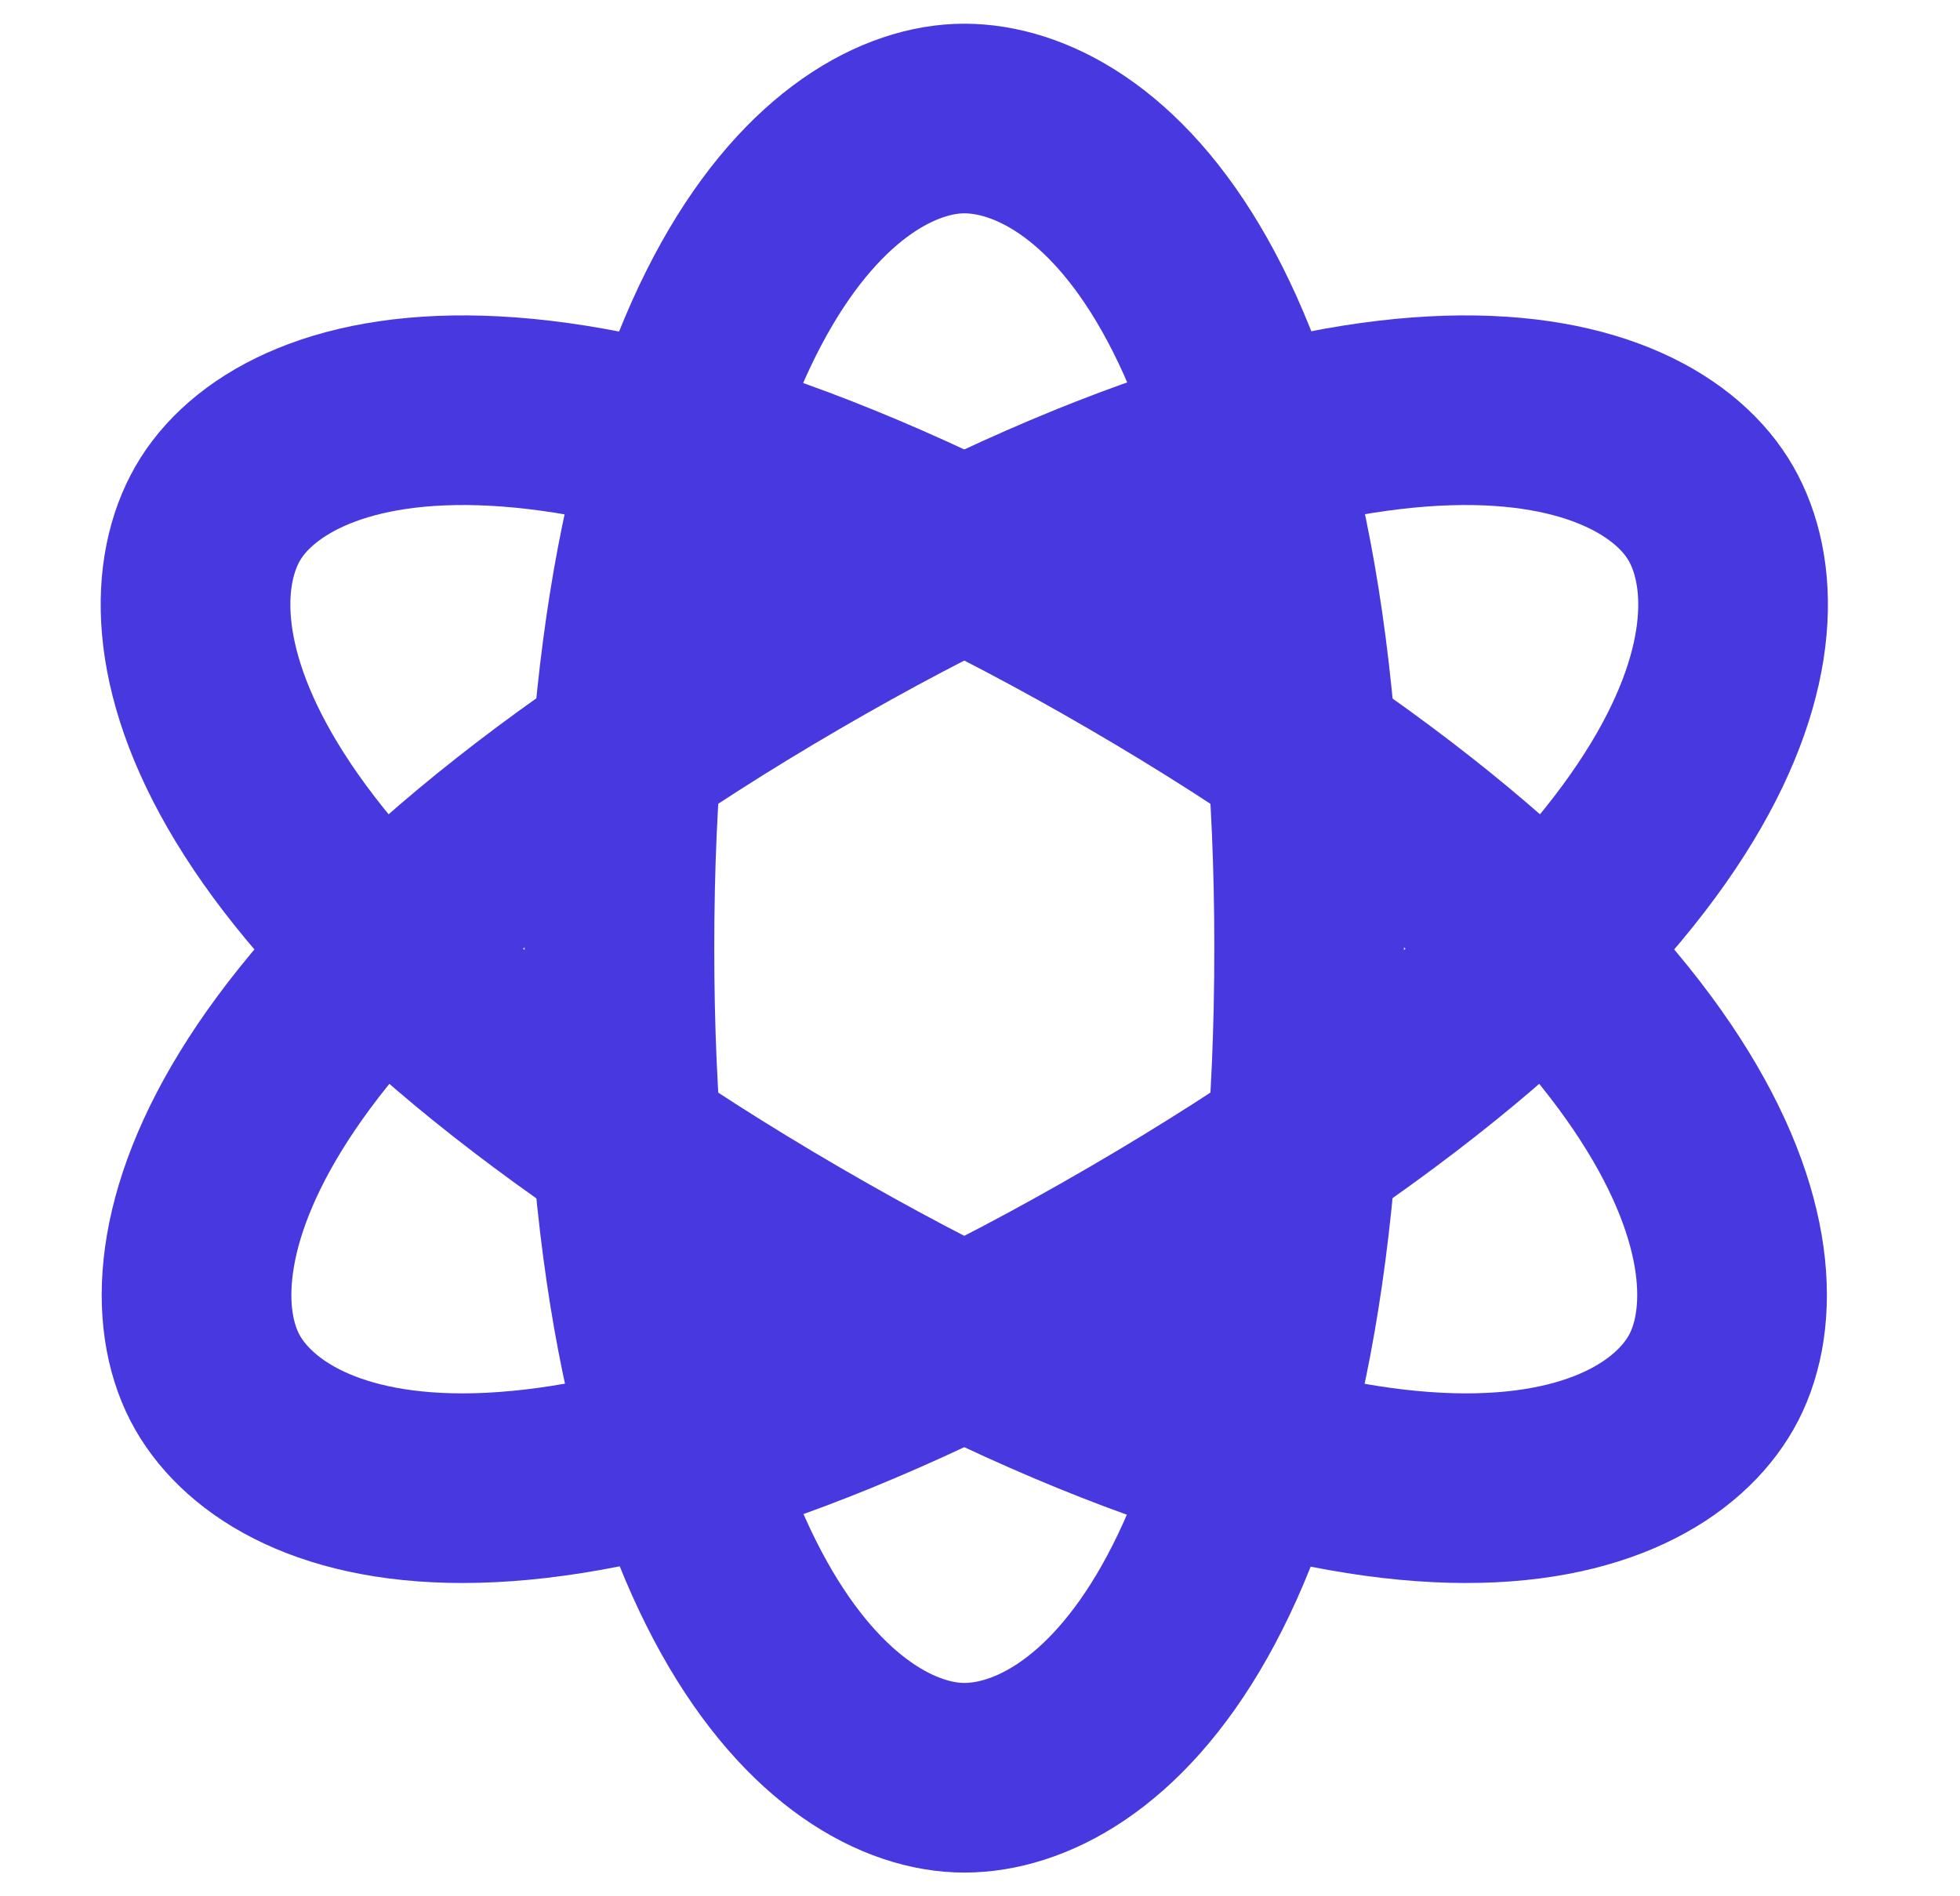
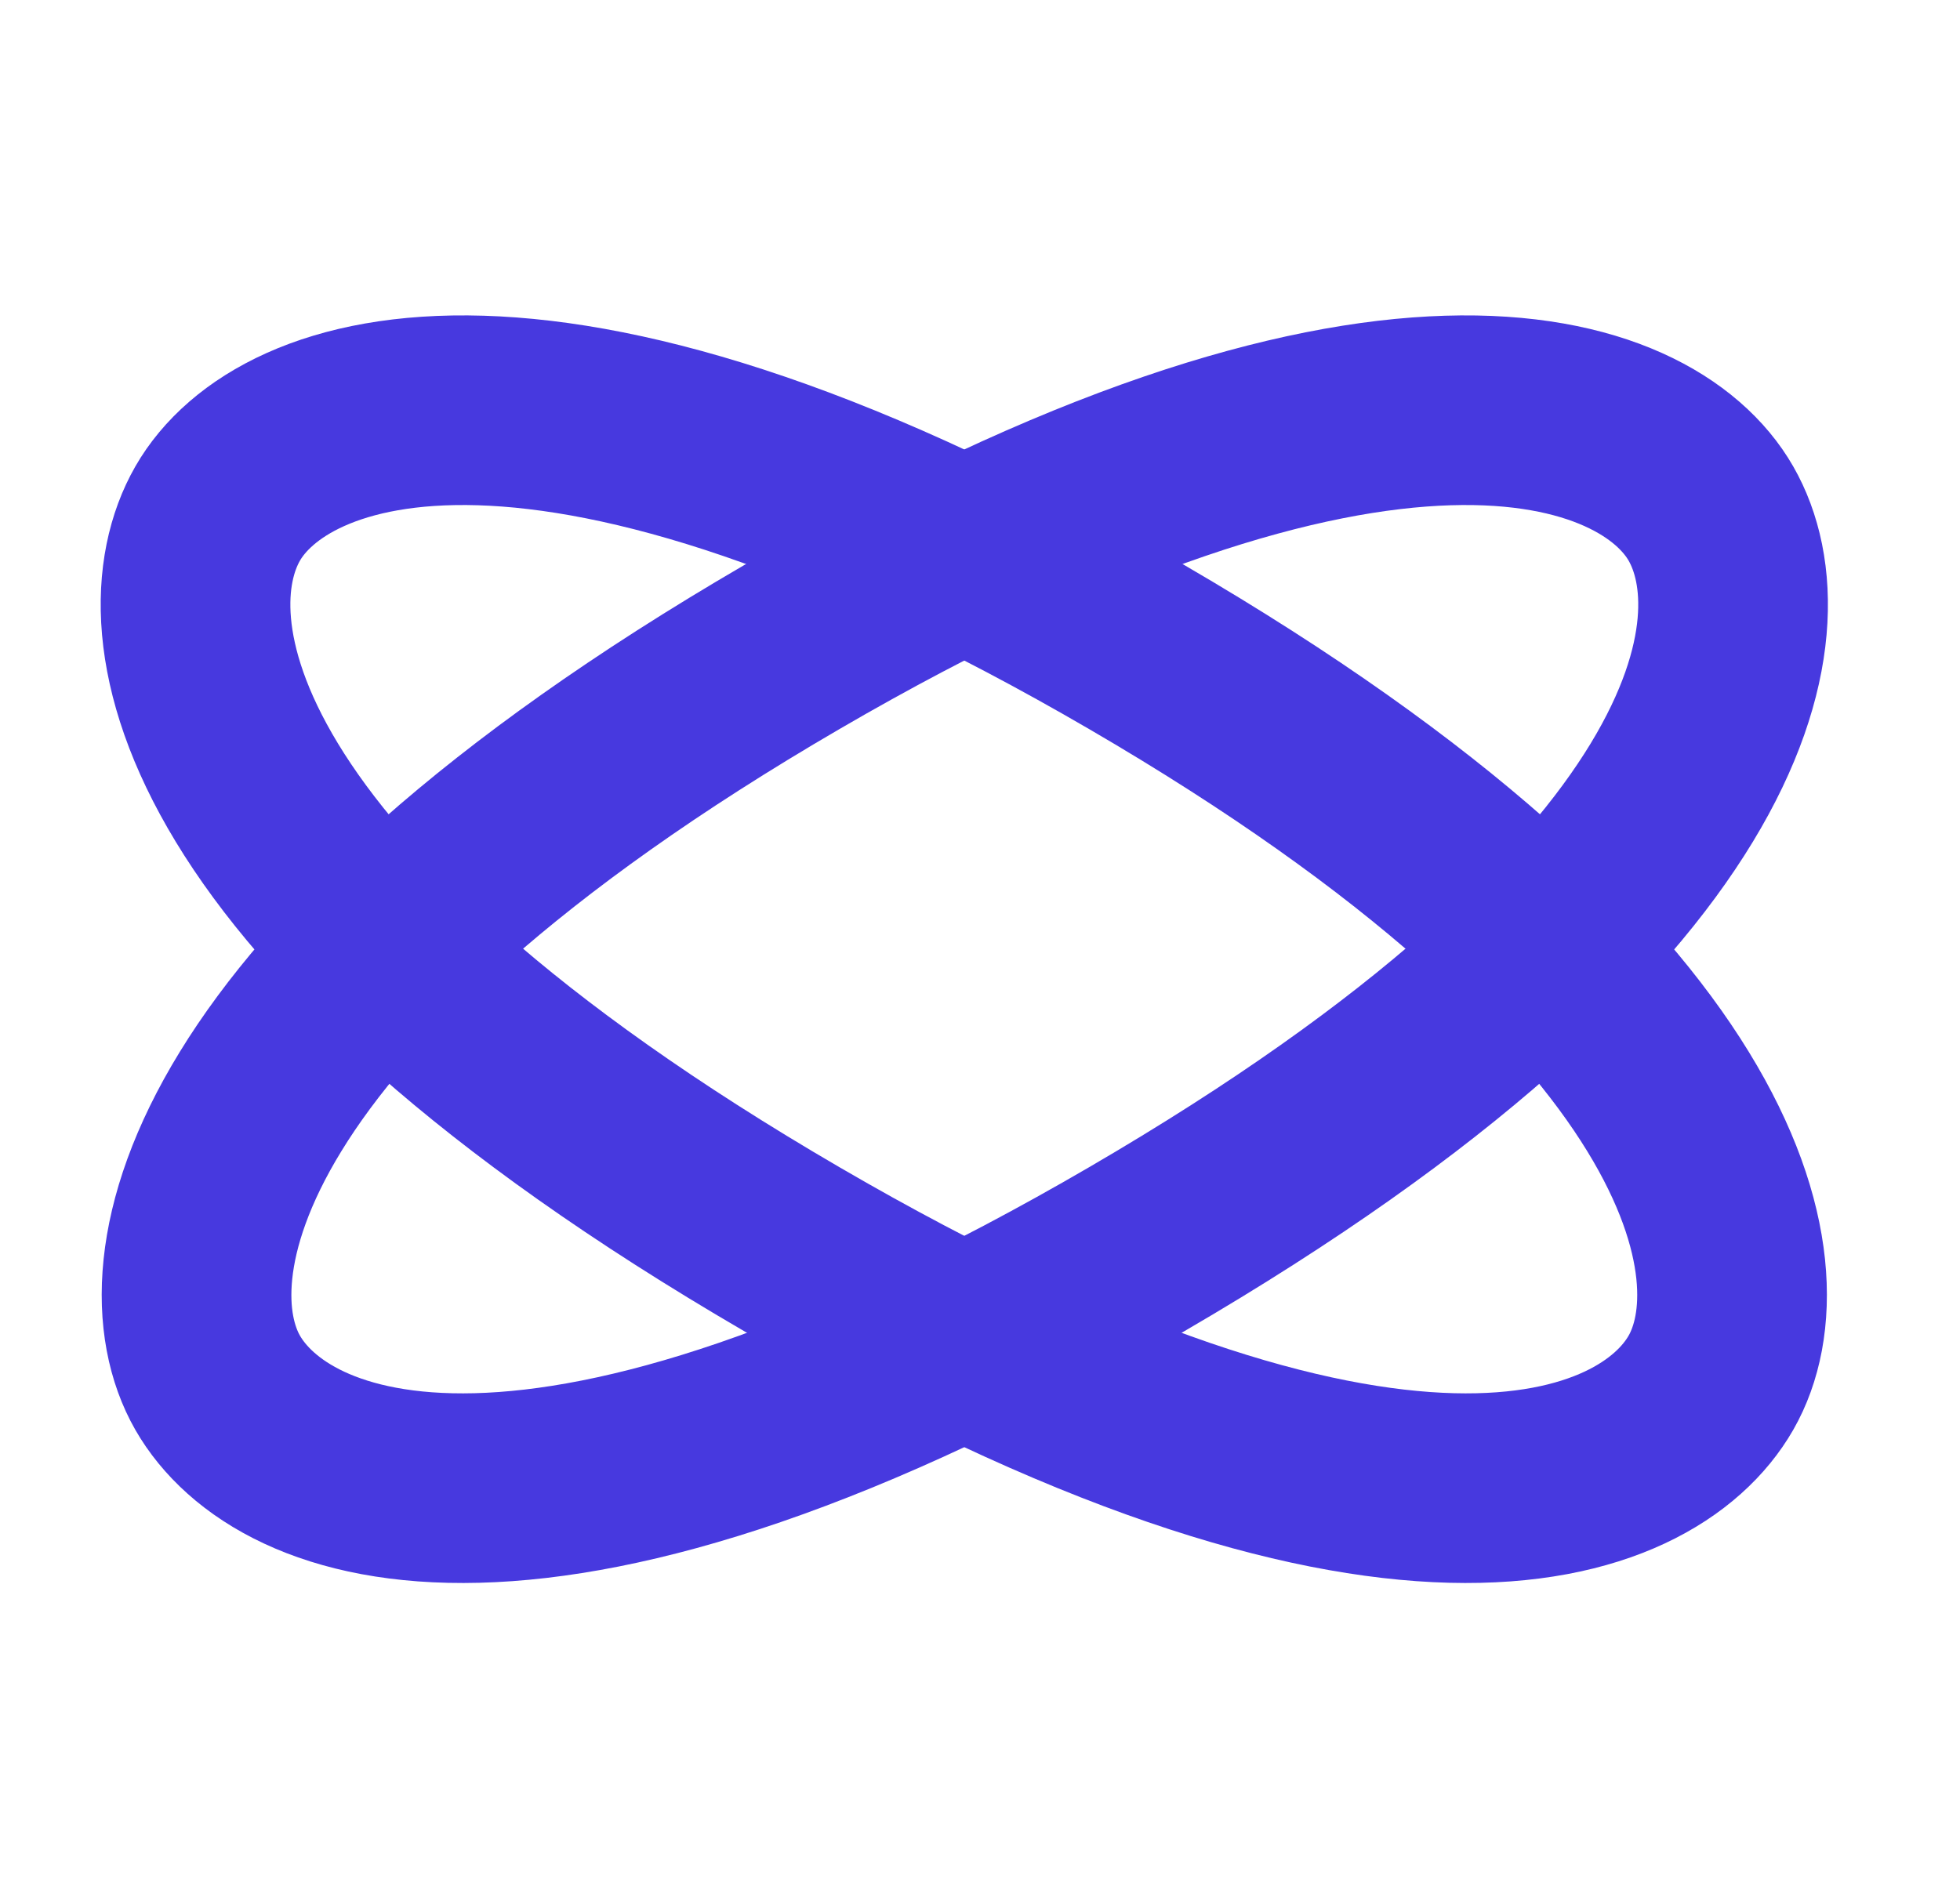
<svg xmlns="http://www.w3.org/2000/svg" width="31" height="30" viewBox="0 0 31 30" fill="none">
-   <path fill-rule="evenodd" clip-rule="evenodd" d="M15.252 28.125C17.265 28.125 20.706 25.5 20.706 15C20.706 4.5 17.265 1.875 15.252 1.875C13.239 1.875 9.797 4.677 9.797 15C9.797 25.323 13.239 28.125 15.252 28.125Z" stroke="#4739DF" stroke-width="3" stroke-linecap="round" stroke-linejoin="round" />
  <path fill-rule="evenodd" clip-rule="evenodd" d="M3.442 21.875C4.449 23.633 8.532 25.263 17.979 19.763C27.427 14.263 28.068 9.883 27.061 8.125C26.055 6.367 21.813 4.83 12.524 10.237C3.236 15.644 2.436 20.117 3.442 21.875Z" stroke="#4739DF" stroke-width="3" stroke-linecap="round" stroke-linejoin="round" />
  <path fill-rule="evenodd" clip-rule="evenodd" d="M3.442 8.125C2.436 9.883 3.077 14.263 12.524 19.763C21.972 25.263 26.055 23.633 27.061 21.875C28.068 20.117 27.267 15.644 17.979 10.237C8.691 4.83 4.449 6.367 3.442 8.125Z" stroke="#4739DF" stroke-width="3" stroke-linecap="round" stroke-linejoin="round" />
</svg>